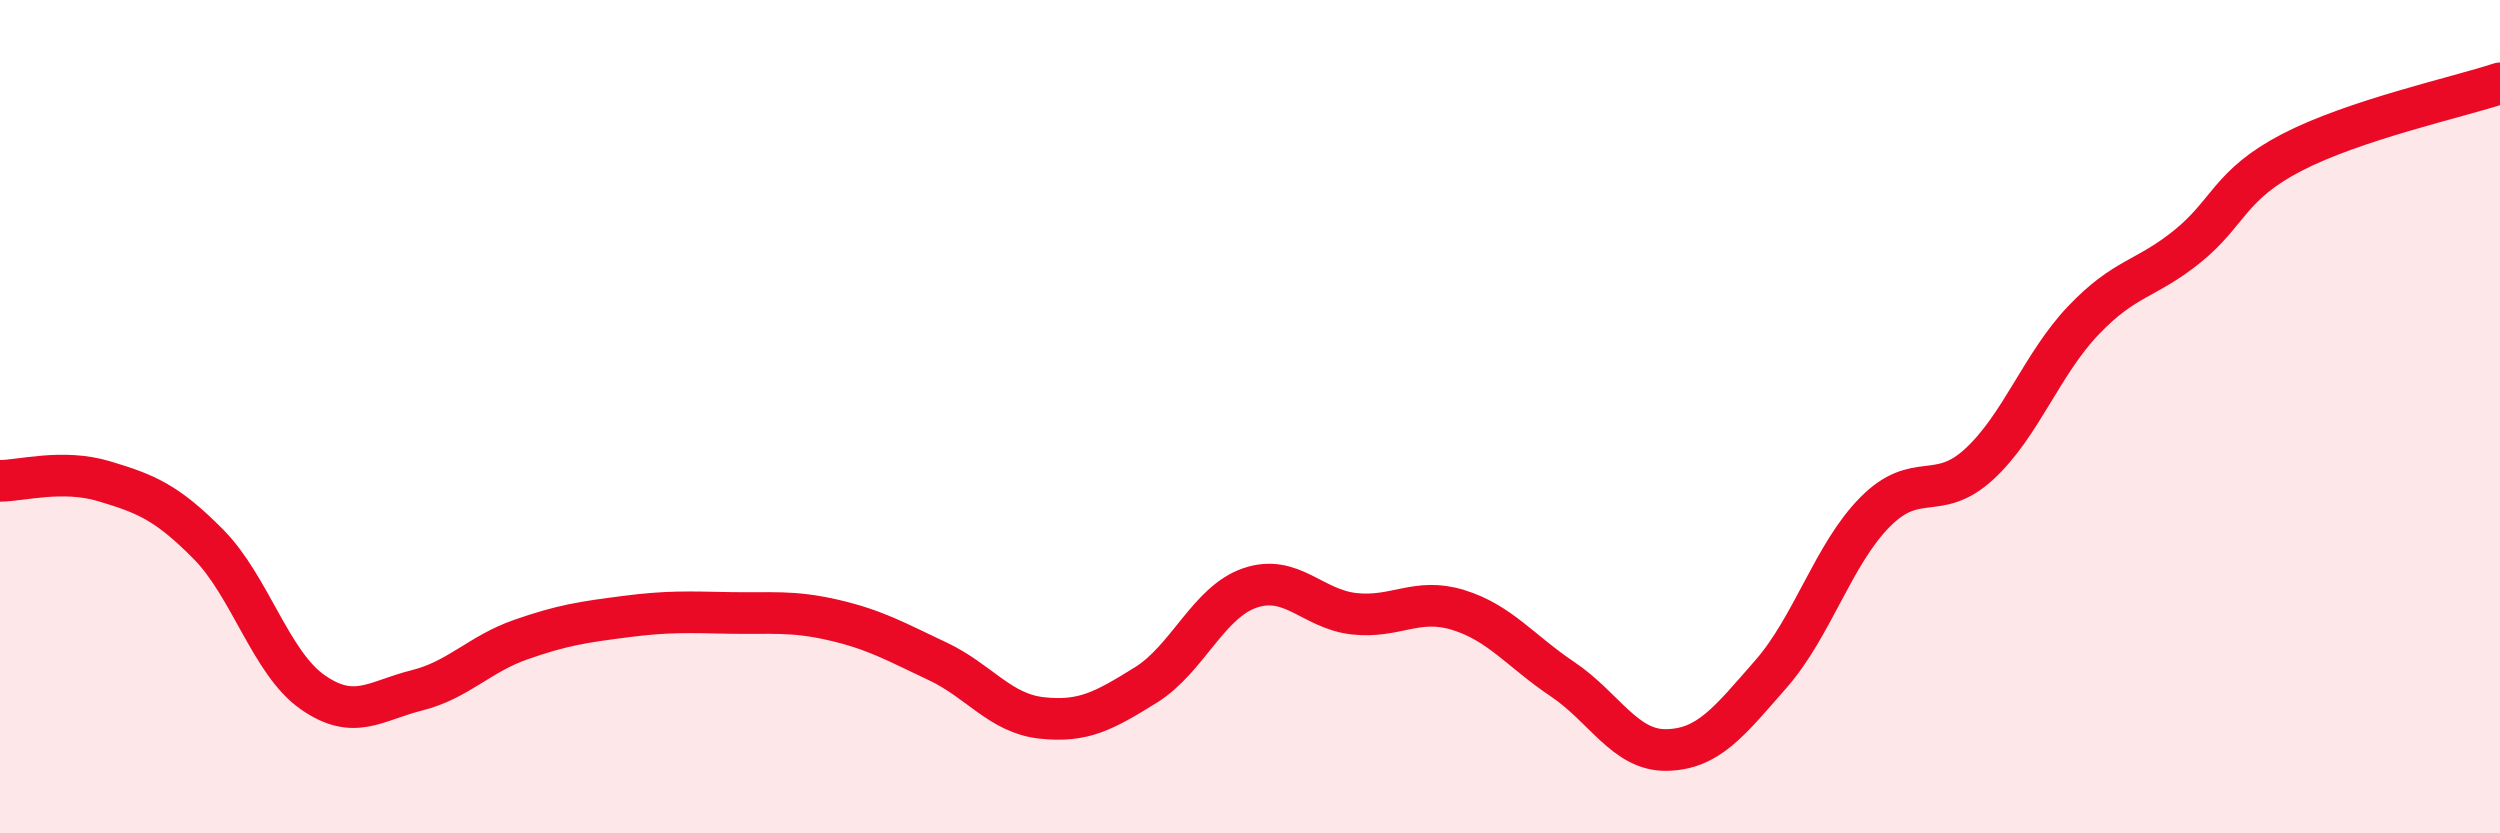
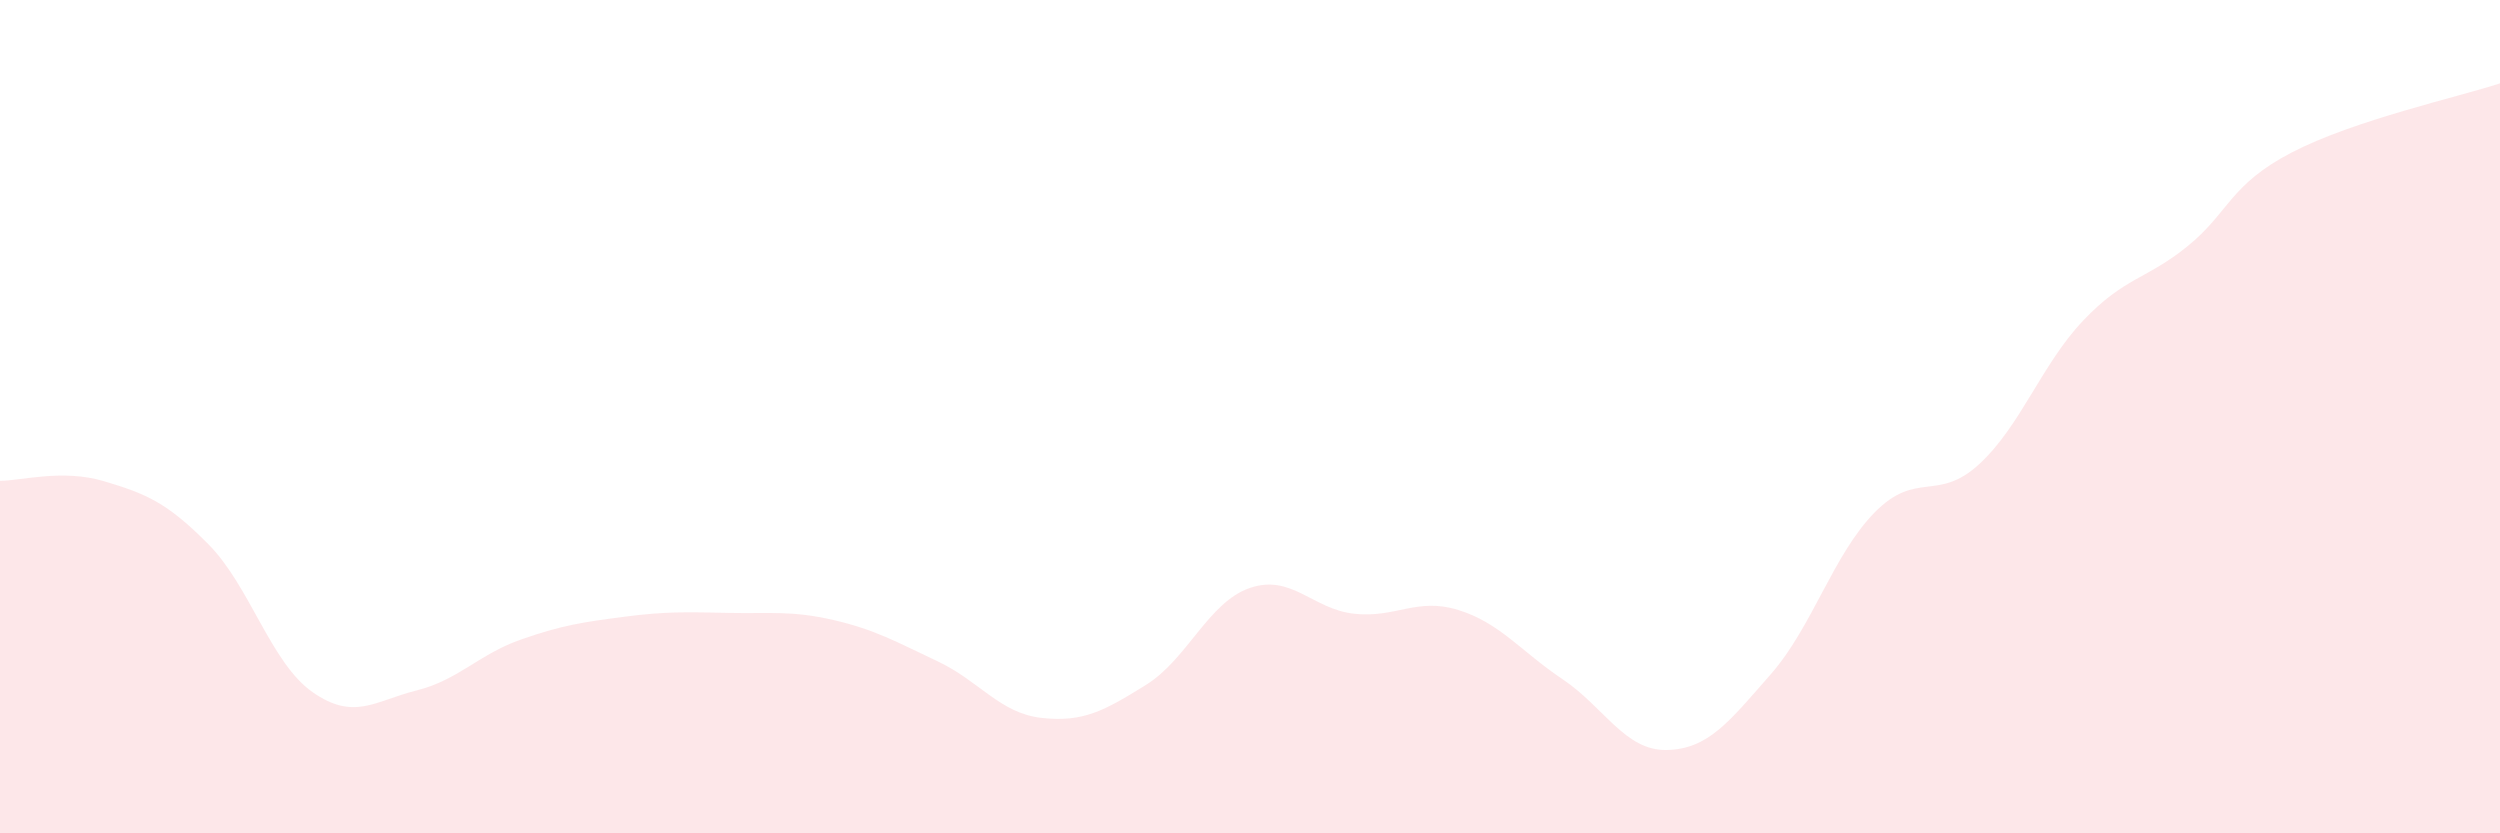
<svg xmlns="http://www.w3.org/2000/svg" width="60" height="20" viewBox="0 0 60 20">
  <path d="M 0,11.54 C 0.5,11.54 1.5,11.25 2.5,11.55 C 3.5,11.85 4,12.05 5,13.06 C 6,14.07 6.5,15.91 7.5,16.61 C 8.5,17.31 9,16.82 10,16.57 C 11,16.32 11.5,15.7 12.5,15.35 C 13.5,15 14,14.93 15,14.8 C 16,14.67 16.5,14.69 17.5,14.71 C 18.5,14.73 19,14.65 20,14.88 C 21,15.11 21.5,15.4 22.5,15.87 C 23.5,16.34 24,17.12 25,17.23 C 26,17.34 26.5,17.06 27.5,16.44 C 28.5,15.82 29,14.45 30,14.11 C 31,13.77 31.5,14.62 32.5,14.73 C 33.5,14.84 34,14.33 35,14.64 C 36,14.95 36.5,15.63 37.5,16.3 C 38.5,16.97 39,18.02 40,18 C 41,17.98 41.5,17.32 42.5,16.18 C 43.5,15.04 44,13.3 45,12.29 C 46,11.28 46.5,12.06 47.5,11.14 C 48.5,10.22 49,8.74 50,7.69 C 51,6.64 51.5,6.72 52.5,5.91 C 53.5,5.1 53.5,4.44 55,3.66 C 56.5,2.88 59,2.33 60,2L60 20L0 20Z" fill="#EB0A25" opacity="0.1" stroke-linecap="round" stroke-linejoin="round" />
-   <path d="M 0,11.54 C 0.5,11.54 1.5,11.25 2.5,11.55 C 3.5,11.85 4,12.05 5,13.06 C 6,14.07 6.5,15.91 7.5,16.61 C 8.5,17.31 9,16.82 10,16.57 C 11,16.32 11.5,15.7 12.5,15.35 C 13.5,15 14,14.93 15,14.8 C 16,14.67 16.5,14.69 17.5,14.71 C 18.5,14.73 19,14.65 20,14.88 C 21,15.11 21.5,15.4 22.5,15.87 C 23.5,16.34 24,17.12 25,17.23 C 26,17.34 26.5,17.06 27.5,16.44 C 28.5,15.82 29,14.45 30,14.11 C 31,13.77 31.5,14.62 32.5,14.73 C 33.5,14.84 34,14.33 35,14.64 C 36,14.95 36.5,15.63 37.5,16.3 C 38.5,16.97 39,18.02 40,18 C 41,17.98 41.5,17.32 42.5,16.18 C 43.5,15.04 44,13.3 45,12.29 C 46,11.28 46.5,12.06 47.5,11.14 C 48.5,10.22 49,8.74 50,7.69 C 51,6.64 51.5,6.72 52.5,5.91 C 53.5,5.1 53.5,4.44 55,3.66 C 56.5,2.88 59,2.33 60,2" stroke="#EB0A25" stroke-width="1" fill="none" stroke-linecap="round" stroke-linejoin="round" />
</svg>